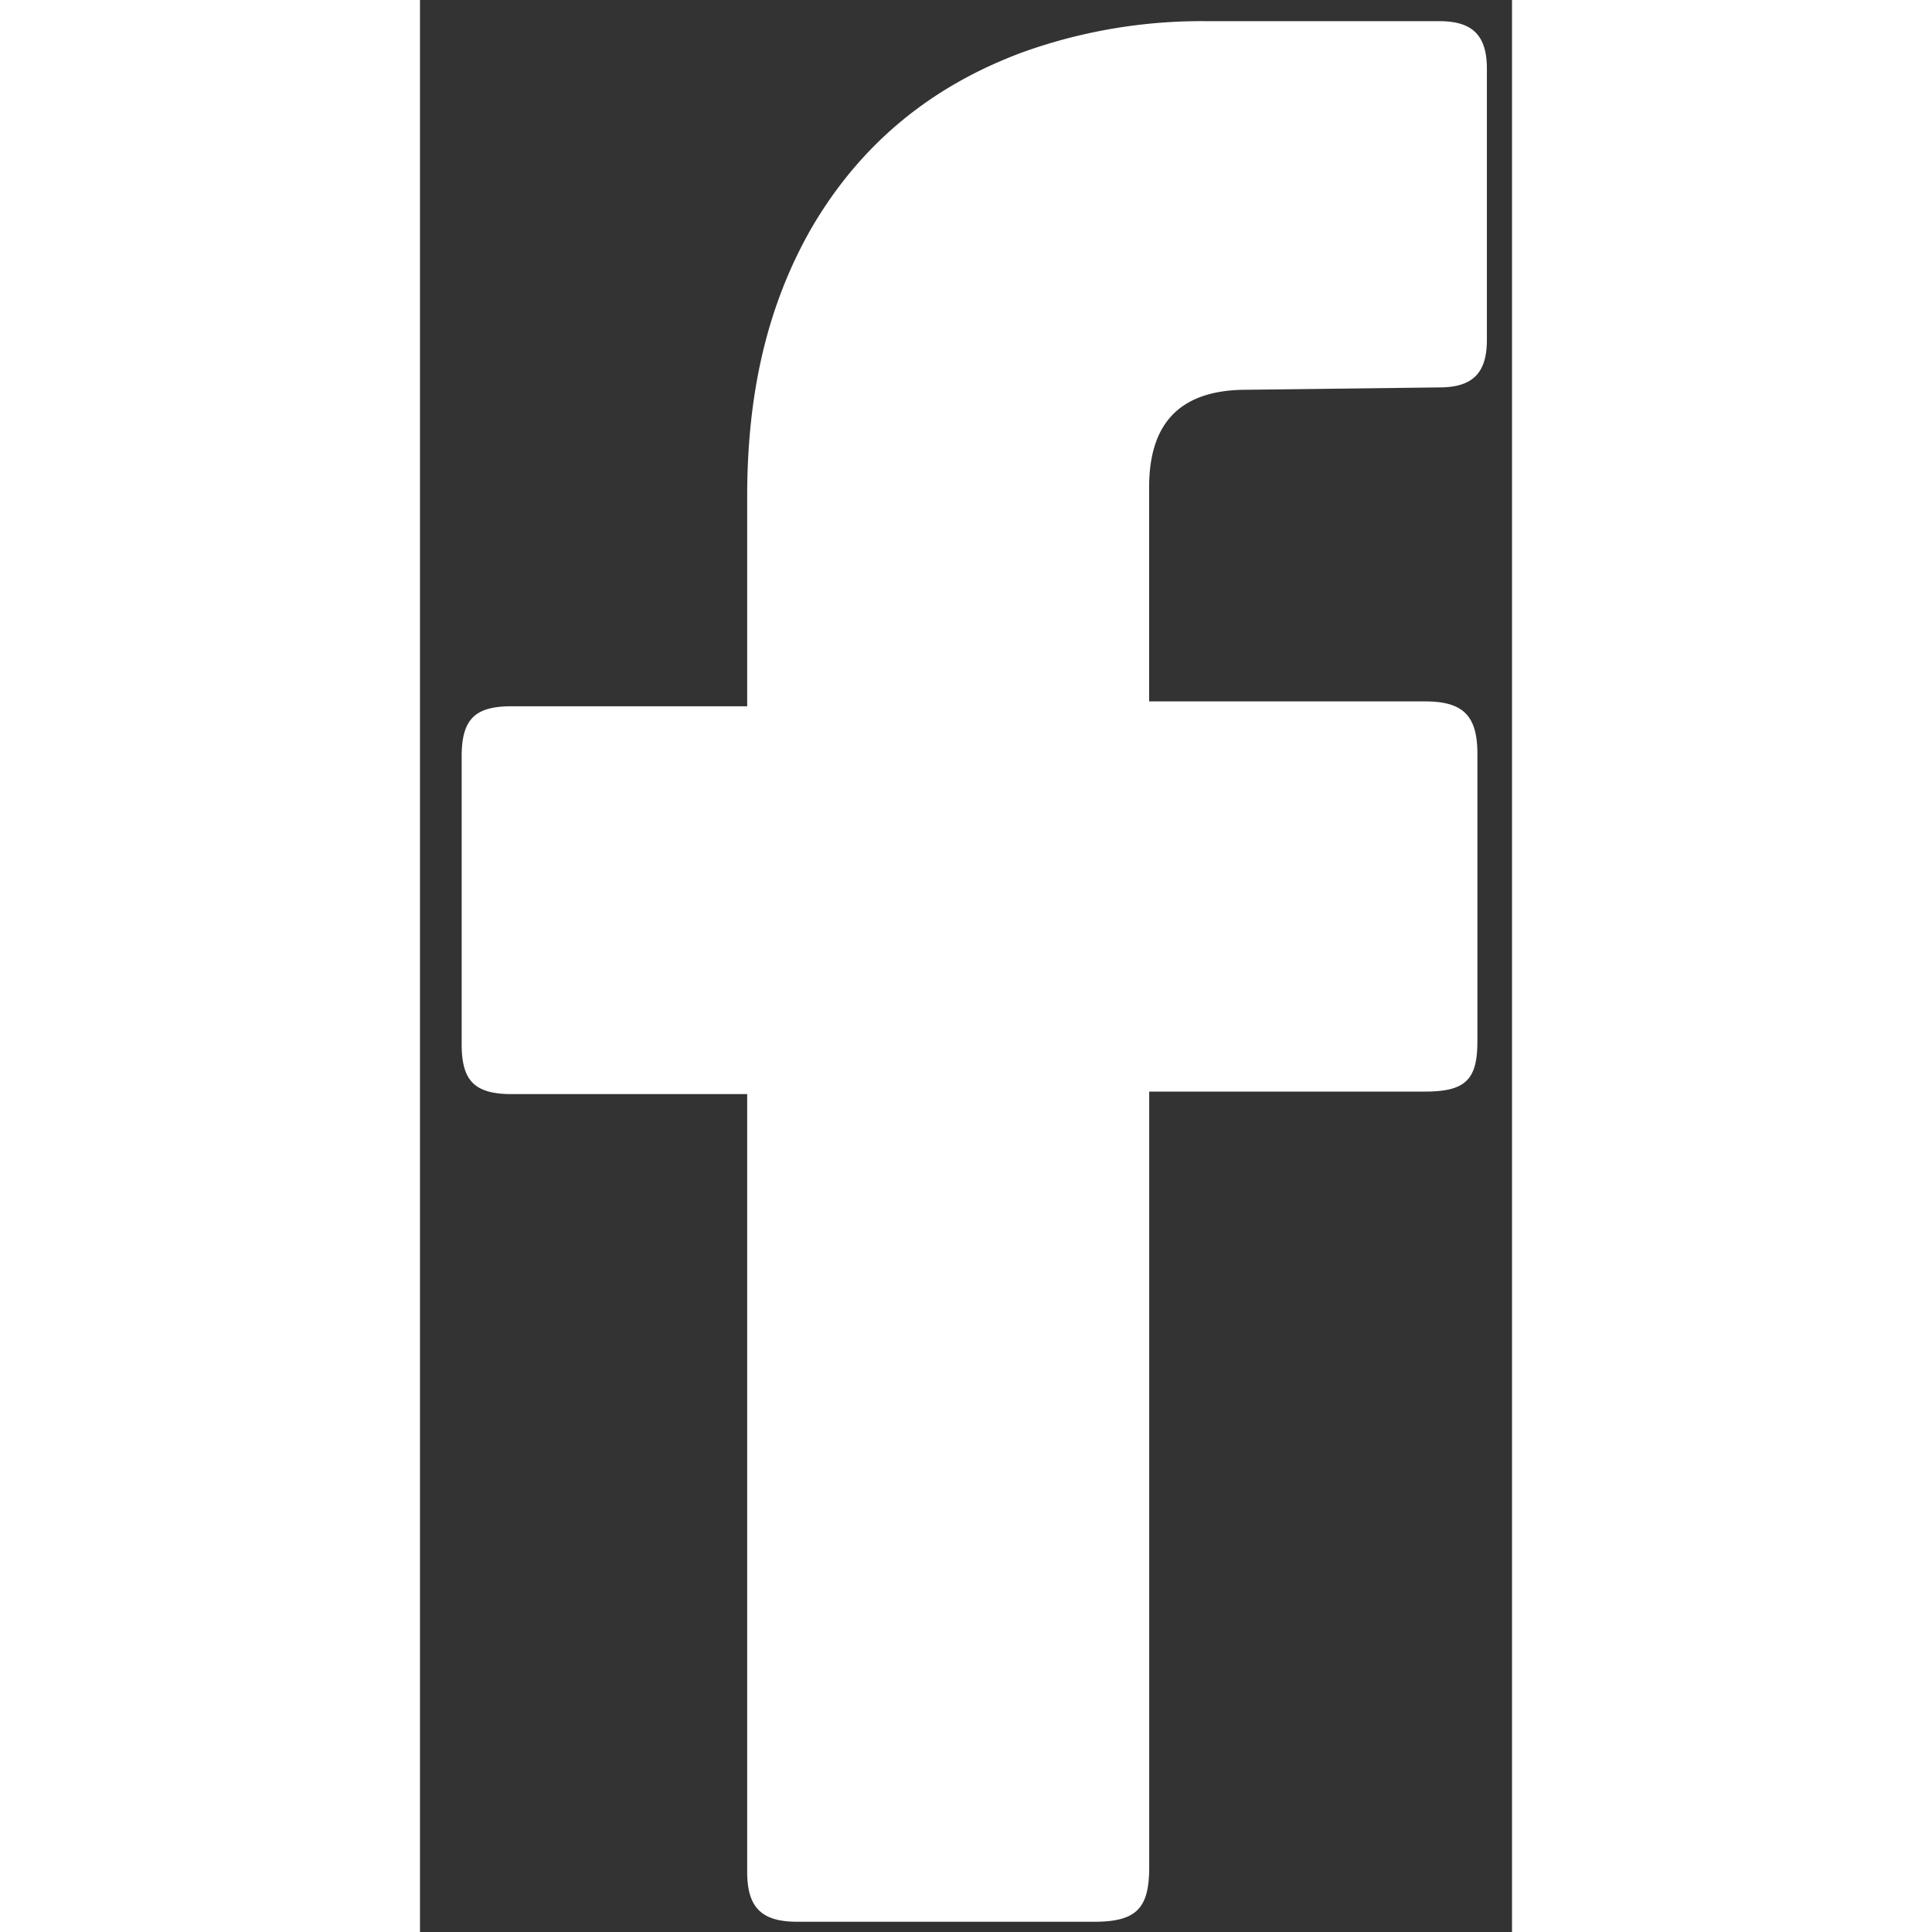
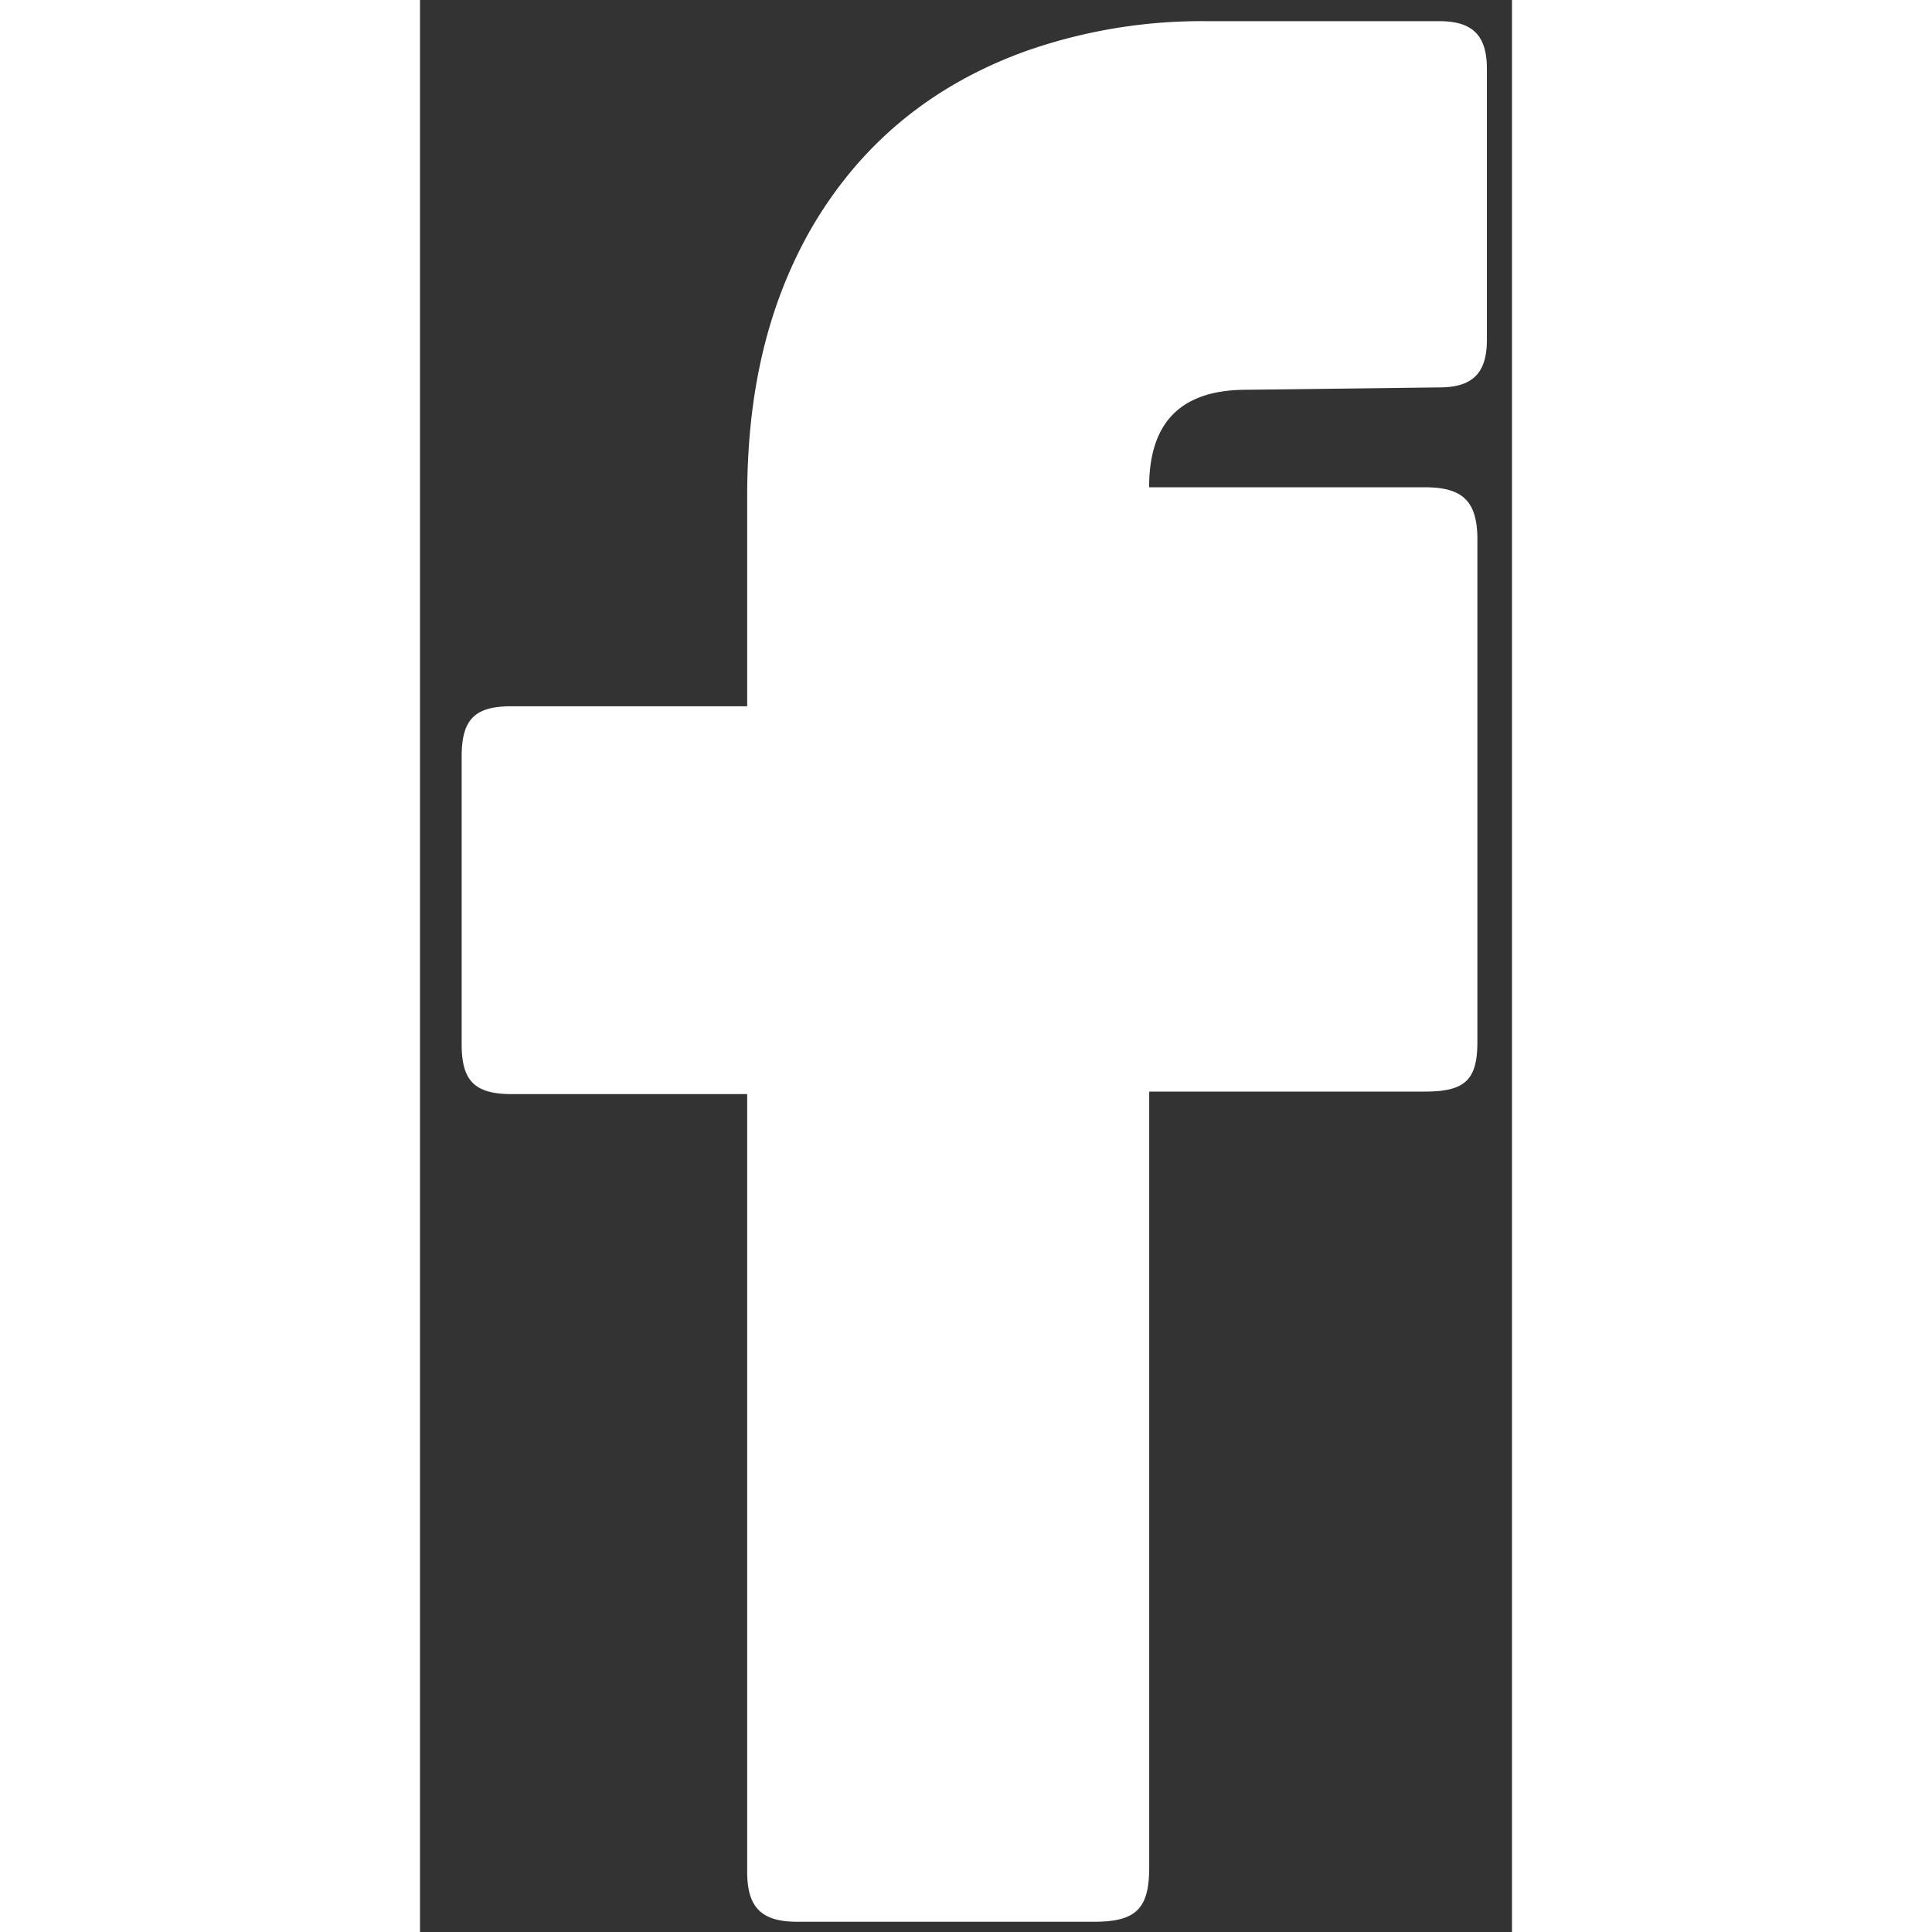
<svg xmlns="http://www.w3.org/2000/svg" width="20" height="20" viewBox="0 0 13 23" fill="none">
  <rect x="0" y="0" width="13" height="23" fill="#333333" stroke="none" />
-   <path d="M3.895 13.025H1.091c-.453 0-.595-.17-.595-.595V9.003c0-.453.17-.595.595-.595h2.804V5.916c0-1.133.198-2.209.765-3.2.595-1.02 1.444-1.699 2.52-2.096A6.3 6.3 0 0 1 9.36.252h2.775c.396 0 .566.17.566.566v3.228c0 .396-.17.566-.566.566l-2.294.028c-.765 0-1.161.368-1.161 1.161V8.35h3.285c.453 0 .623.17.623.623V12.4c0 .453-.142.595-.623.595H8.681v9.232c0 .481-.142.651-.651.651H4.49c-.425 0-.595-.17-.595-.595v-9.261z" fill="#fff" />
+   <path d="M3.895 13.025H1.091c-.453 0-.595-.17-.595-.595V9.003c0-.453.17-.595.595-.595h2.804V5.916c0-1.133.198-2.209.765-3.2.595-1.02 1.444-1.699 2.52-2.096A6.3 6.3 0 0 1 9.36.252h2.775c.396 0 .566.17.566.566v3.228c0 .396-.17.566-.566.566l-2.294.028c-.765 0-1.161.368-1.161 1.161h3.285c.453 0 .623.17.623.623V12.4c0 .453-.142.595-.623.595H8.681v9.232c0 .481-.142.651-.651.651H4.49c-.425 0-.595-.17-.595-.595v-9.261z" fill="#fff" />
</svg>